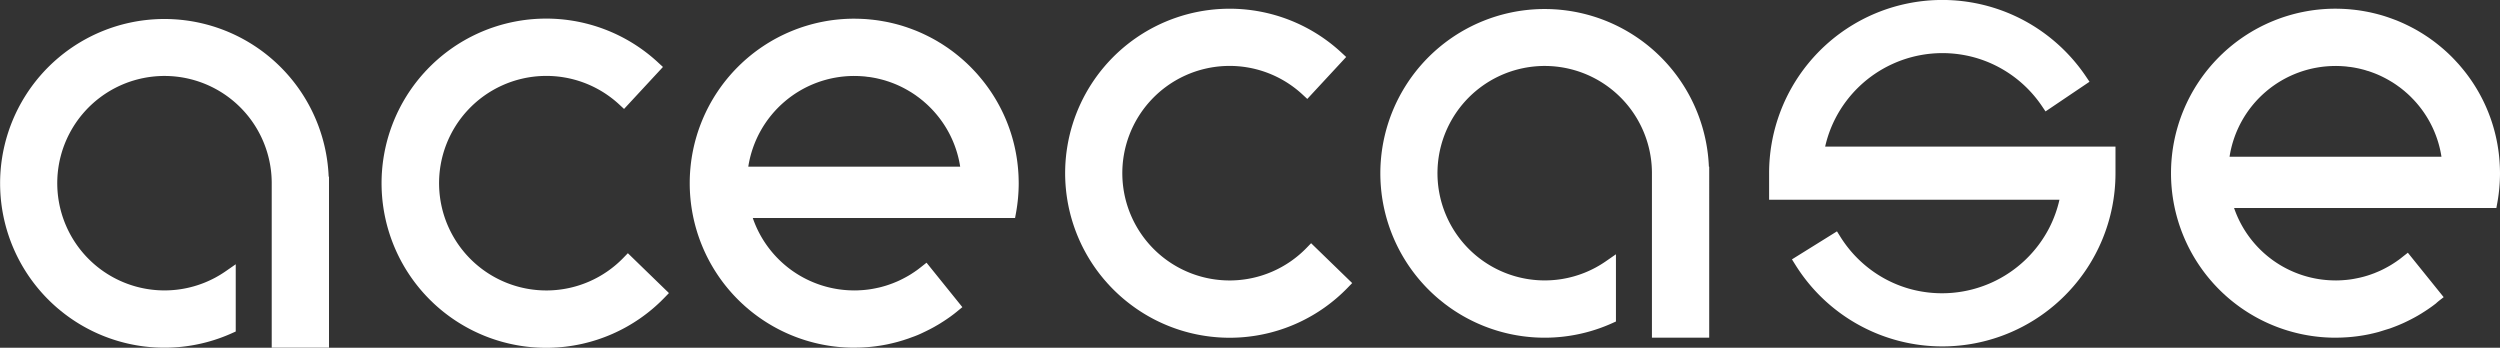
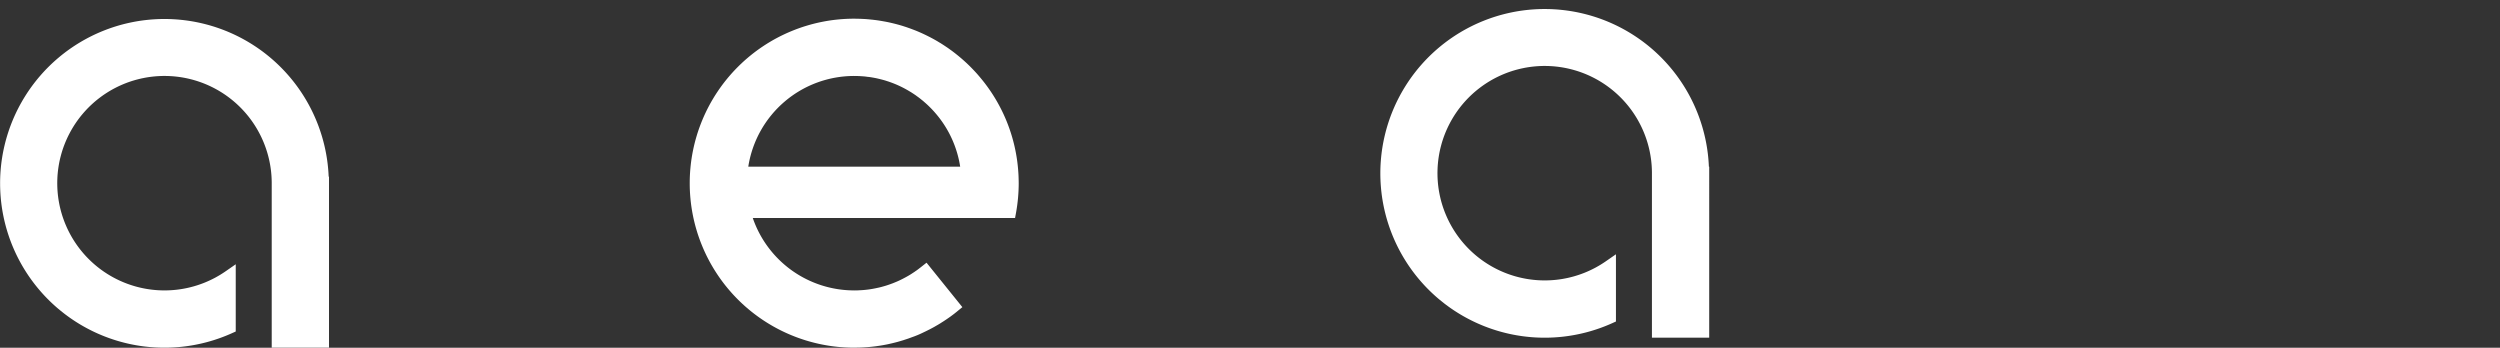
<svg xmlns="http://www.w3.org/2000/svg" xmlns:ns1="http://sodipodi.sourceforge.net/DTD/sodipodi-0.dtd" xmlns:ns2="http://www.inkscape.org/namespaces/inkscape" id="Слой_1" data-name="Слой 1" viewBox="0 0 487.234 67.765" version="1.1" ns1:docname="лого - название - белый.svg" ns2:version="1.2.1 (9c6d41e410, 2022-07-14)">
  <rect x="0" y="0" width="487.234" height="67.765" fill="#333333" stroke="none" />
  <defs id="defs168">
    <style id="style166"> .cls-1 { fill: #a24813; } </style>
  </defs>
  <g id="g184" style="fill:#ffffff;fill-opacity:1">
    <path class="cls-1" d="M222.579,490.134l.747-.336V476.694l-1.983,1.377a20.898,20.898,0,1,1,8.996-17.178v32.061h11.164v-33.327H241.439A32.031,32.031,0,1,0,222.579,490.134Z" transform="translate(-177.383 -425.191)" id="path170" style="fill:#ffffff;fill-opacity:1" />
-     <path class="cls-1" d="M298.871,475.445a20.906,20.906,0,1,1-.79-29.879l.926.857,7.579-8.178-.928-.859a32.082,32.082,0,1,0,1.216,45.831l.88-.908-8.005-7.769Z" transform="translate(-177.383 -425.191)" id="path172" style="fill:#ffffff;fill-opacity:1" />
    <path class="cls-1" d="M375.854,458.86a31.856,31.856,0,0,0-7.502-18.64l-.077-.094q-.261-.31-.498-.576c-.151-.171-.339-.374-.551-.601l-.517-.538c-.176-.18-.354-.358-.533-.531l-.54-.514h-.005q-.703-.65-1.403-1.226-.745-.614-1.475-1.148l-.344-.245v-.005l-.361-.252c-.202-.138-.435-.293-.708-.472-.307-.2-.555-.359-.72-.46H360.61l-.353-.214-.01-.01-.355-.21-.04-.02-.034-.023q-.883-.503-1.853-.981-.96-.471-1.924-.87l-.028-.01.017.01-.065-.033c-.634-.249-1.239-.474-1.883-.697-.162-.054-.272-.091-.327-.105l-.357-.118c-.399-.125-.815-.245-1.242-.358-.393-.104-.808-.205-1.238-.304l-.385-.087c-.759-.151-1.473-.279-2.238-.389-.185-.027-.391-.053-.63-.076a2.604,2.604,0,0,0-.296-.036l-.526-.052c-.14-.018-.257-.026-.376-.035-.291-.032-.598-.045-.892-.058-.198-.013-.479-.023-.759-.032-.315-.012-.635-.012-.95-.018a32.06,32.06,0,1,0,0,64.121l.005-.005c.277-.002.555-.004.833-.011.132-.002.261-.005.323-.011.406-.014.802-.035,1.207-.067l0.0.003c.638-.045,1.293-.114,1.957-.203q1.014-.136,1.932-.32l.343-.07.34-.075-0-.003c.192-.041.374-.084.566-.13.286-.069.572-.139.844-.214l.001.003c.454-.131.911-.259,1.362-.402v-.005c.404-.129.581-.189.757-.248h.005c.156-.054.414-.149.756-.277a18.59,18.59,0,0,0,2.255-.942q.565-.265,1.135-.557h.005c.386-.198.749-.393,1.084-.581.015-.015.451-.264.497-.29l.015-.005.66-.4v-.005l.55-.348.539-.357c.342-.232.611-.42.816-.569q.346-.251.796-.599l.262-.212.014-.005.123-.101-.002-.002,1.095-.894-6.983-8.662c-.552.435-1.102.878-1.661,1.302l-.339.246.002.003-.029.018-.003-.005-.35.245c-.36.235-.721.482-1.094.696q-.425.25-.999.549c-.378.197-.718.365-1.022.502l-.354.155-.761.313-.002-.004-.42.155q-.415.152-.826.281-.435.135-.85.245l-.228.062-.403.096c-.377.081-.733.159-1.114.227l-.452.076q-.522.083-1.067.136c-.359.035-.724.062-1.09.079h-.039c-.196.014-.314.017-.433.021l-.56.008v-.005a20.886,20.886,0,0,1-19.77-14.116h51.12l.19-1.044q.253-1.398.385-2.852c.088-.99.133-1.953.133-2.885,0-.252-.007-.589-.021-1.018C375.892,459.497,375.875,459.156,375.854,458.86ZM343.867,439.998c.342,0,.19-.003.263-.002l.284.006.025.005.099-.002c.113.011.212.014.325.014l.627.04c.257.018.367.029.476.04.213.018.539.086.728.086.188.024.408.058.654.099.185.031.407.072.658.121l.001-.004c.646.14,1.279.299,1.915.483l.767.248.005.005c.208.071.403.142.587.212.261.1.449.175.587.232a20.687,20.687,0,0,1,2.901,1.485l.04.02.213.131.467.304c.167.115.349.234.511.352l.017.025.195.133q.413.297.836.648a5.207,5.207,0,0,1,.447.374c.215.182.422.366.619.549q.311.291.593.577l.005.005q.279.279.578.605.281.306.549.625a20.773,20.773,0,0,1,4.678,10.263H323.218a20.882,20.882,0,0,1,20.65-17.68Z" transform="translate(-177.383 -425.191)" id="path174" style="fill:#ffffff;fill-opacity:1" />
-     <path class="cls-1" d="M579.791,482.811a33.694,33.694,0,0,0,9.887-23.867v-5.175H533.092a23.215,23.215,0,0,1,1.976-5.463,23.476,23.476,0,0,1,26.525-12.077,23.172,23.172,0,0,1,5.303,2.035,23.506,23.506,0,0,1,8.44,7.593l.708,1.048,8.571-5.782-.707-1.048a33.927,33.927,0,0,0-12.16-10.949,33.748,33.748,0,0,0-49.577,29.818V464.12h56.586a23.209,23.209,0,0,1-1.976,5.463,23.52,23.52,0,0,1-26.734,12.033,23.056,23.056,0,0,1-5.451-2.169,23.538,23.538,0,0,1-8.528-8.096l-.67-1.072-8.774,5.459.67,1.072a33.736,33.736,0,0,0,52.498,6.001Z" transform="translate(-177.383 -425.191)" id="path176" style="fill:#ffffff;fill-opacity:1" />
    <path class="cls-1" d="M499.333,491.005h11.164V457.679h-.064A32.028,32.028,0,1,0,491.573,488.186l.747-.336v-13.103l-1.983,1.376a20.898,20.898,0,1,1,8.997-17.178v32.06Z" transform="translate(-177.383 -425.191)" id="path178" style="fill:#ffffff;fill-opacity:1" />
-     <path class="cls-1" d="M664.596,457.929c-.013-.38-.029-.721-.05-1.017a31.868,31.868,0,0,0-7.496-18.635l-.087-.103q-.257-.306-.494-.572l-.555-.601-.005-.01-.508-.529q-.263-.27-.533-.531l-.545-.518q-.654-.604-1.403-1.221-.746-.614-1.475-1.148l-.037-.024c-.234-.169-.468-.338-.663-.473l-.005-.005c-.204-.14-.437-.295-.707-.471-.252-.164-.494-.319-.725-.46l-.357-.214-.01-.01c-.142-.084-.289-.166-.429-.253q-.884-.504-1.853-.981-.96-.471-1.924-.87c-.15-.067-.303-.124-.456-.184h-.009c-.725-.279-1.435-.533-2.177-.769-.399-.125-.814-.245-1.242-.358-.393-.104-.808-.205-1.238-.304l-.385-.087-.388-.076 0-.004c-.827-.153-1.656-.304-2.494-.388a2.402,2.402,0,0,0-.283-.033l-.528-.053c-.138-.017-.253-.026-.369-.035-.299-.026-.598-.044-.898-.058-.197-.013-.478-.023-.759-.032-.315-.012-.634-.013-.95-.018a32.06,32.06,0,1,0,0,64.121l.849-.016c.123-.003.245-.005.308-.01.416-.016.817-.037,1.232-.066q.95-.068,1.939-.201,1.013-.136,1.931-.32l.347-.07.336-.075-.001-.003c.21-.043.381-.085.551-.123l.041-.012c.278-.067.557-.136.818-.207l.001.003c.146-.042,2.084-.654,2.125-.654.201-.069.458-.163.76-.279.307-.118.616-.234.92-.359.2-.082.399-.164.565-.239l.386-.167.381-.176q.564-.265,1.133-.556c.425-.218.791-.414,1.091-.582a2.884,2.884,0,0,1,.258-.146c.307-.18.609-.365.914-.55v-.005l.551-.348.539-.357c.343-.233.614-.422.816-.569q.344-.25.796-.599c.367-.368,1.121-.911,1.492-1.214l-6.983-8.661-1.319,1.036-.019.02-.323.245-.271.197a.963.963,0,0,0-.159.112l-.291.199c-.359.235-.724.483-1.097.695-.309.182-.641.366-.993.549-.378.197-.719.366-1.023.502-.372.163-.74.314-1.115.468l-.002-.004-.42.155q-.415.152-.826.28c-.289.09-.573.172-.85.245l-.631.157c-.376.081-.736.155-1.114.228l-.448.076c-.342.054-.7.1-1.072.136-.359.036-.724.062-1.09.079h-.039c-.196.015-.314.017-.433.021l-.56.008v-.005A20.888,20.888,0,0,1,612.79,465.727h51.119l.19-1.044q.253-1.398.384-2.852.133-1.485.134-2.885C664.617,458.694,664.61,458.358,664.596,457.929ZM632.559,438.05v-.005l.547.008.024.005c.115,0,.075-.003.099-.002l.197.014c.131,0,.216.005.298.01l.457.03c.256.018.366.029.476.04.184.024.561.086.728.086.189.025.409.059.654.099.184.031.404.072.654.121.229.046.397.082.506.109l.059.015c.136.026.221.049.305.07.013.013.35.09.394.101l.378.105c.092.028.504.171.568.171.14.044.281.09.477.158l.005.005q.311.107.586.212c.261.1.449.175.587.232.021.009.321.13.335.143.24.102.418.186.595.272a20.793,20.793,0,0,1,1.971,1.071l.04.02.214.131.466.304.515.358.012.018.195.133c.276.198.555.414.835.648a5.558,5.558,0,0,1,.447.374c.213.179.417.361.612.542.21.195.411.391.601.585l.005.01c.223.222.415.422.578.601.187.204.371.413.55.625a20.772,20.772,0,0,1,4.678,10.263h-41.299a20.883,20.883,0,0,1,20.649-17.68Z" transform="translate(-177.383 -425.191)" id="path180" style="fill:#ffffff;fill-opacity:1" />
-     <path class="cls-1" d="M397.304,484.208a32.002,32.002,0,0,0,42.729-2.94l.88-.908L432.908,472.591l-.878.906a20.906,20.906,0,1,1-.79-29.88l.926.857,7.579-8.178-.928-.858a32.052,32.052,0,1,0-41.513,48.771Z" transform="translate(-177.383 -425.191)" id="path182" style="fill:#ffffff;fill-opacity:1" />
  </g>
</svg>